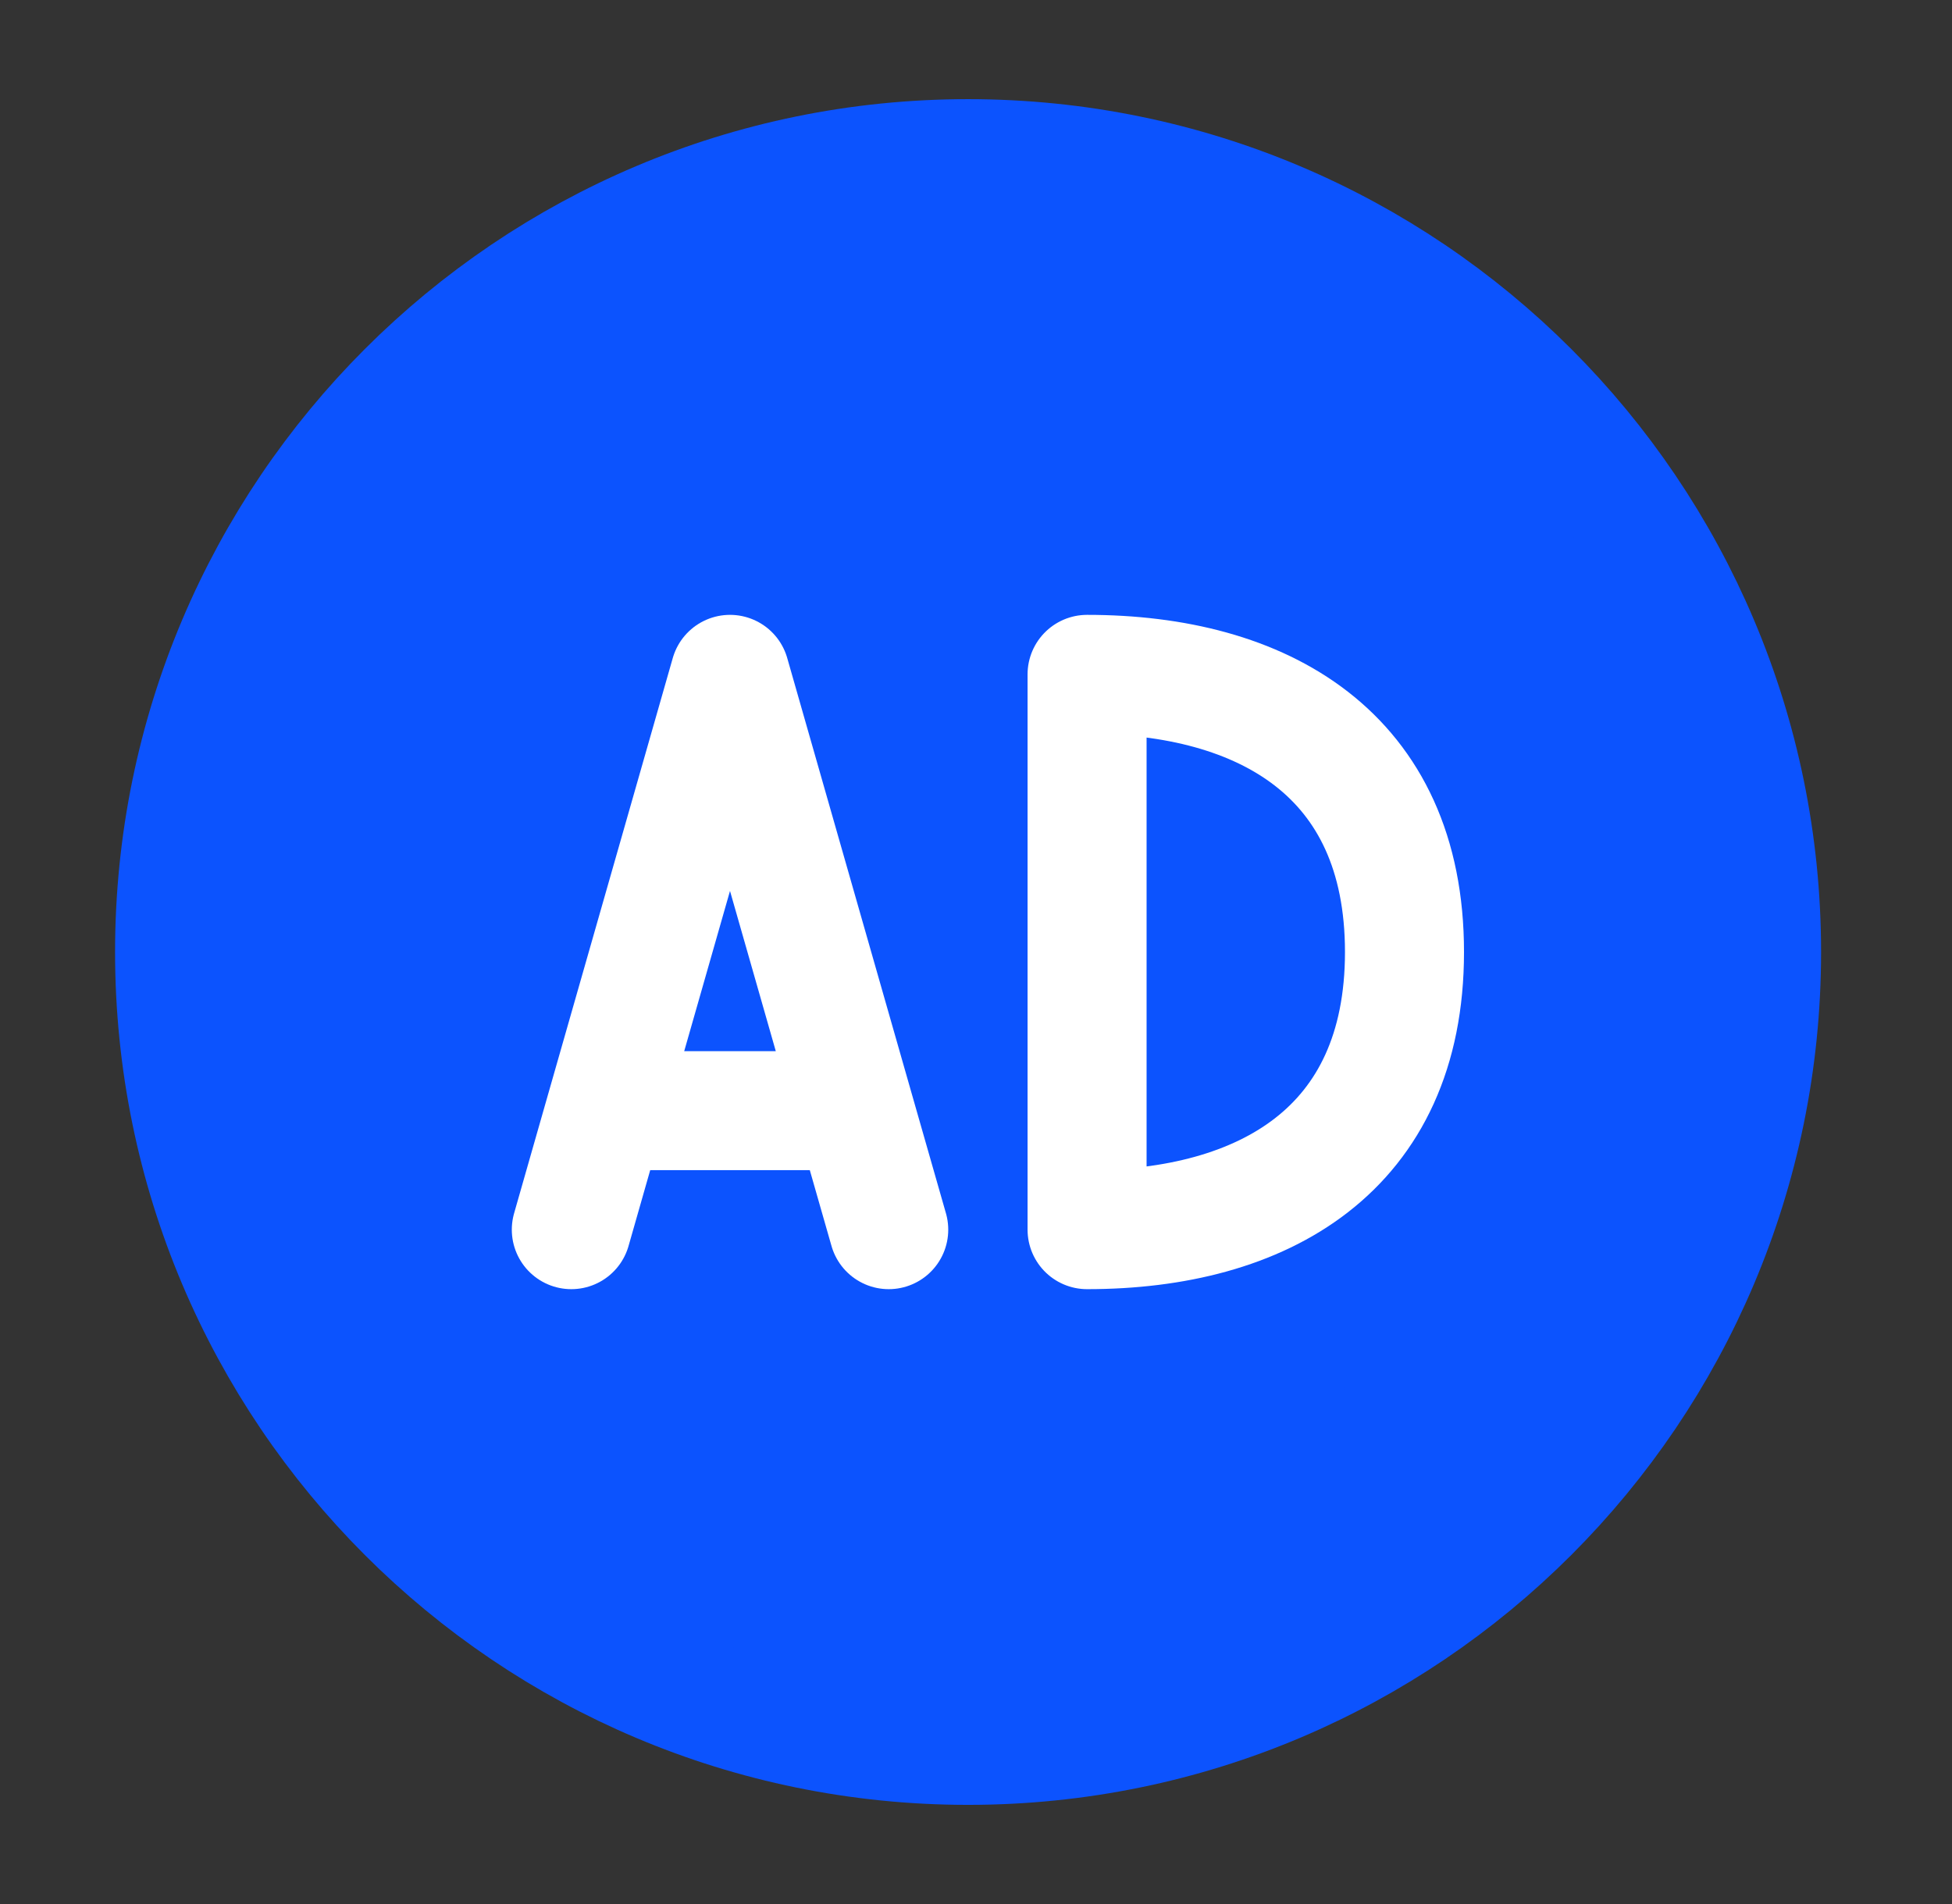
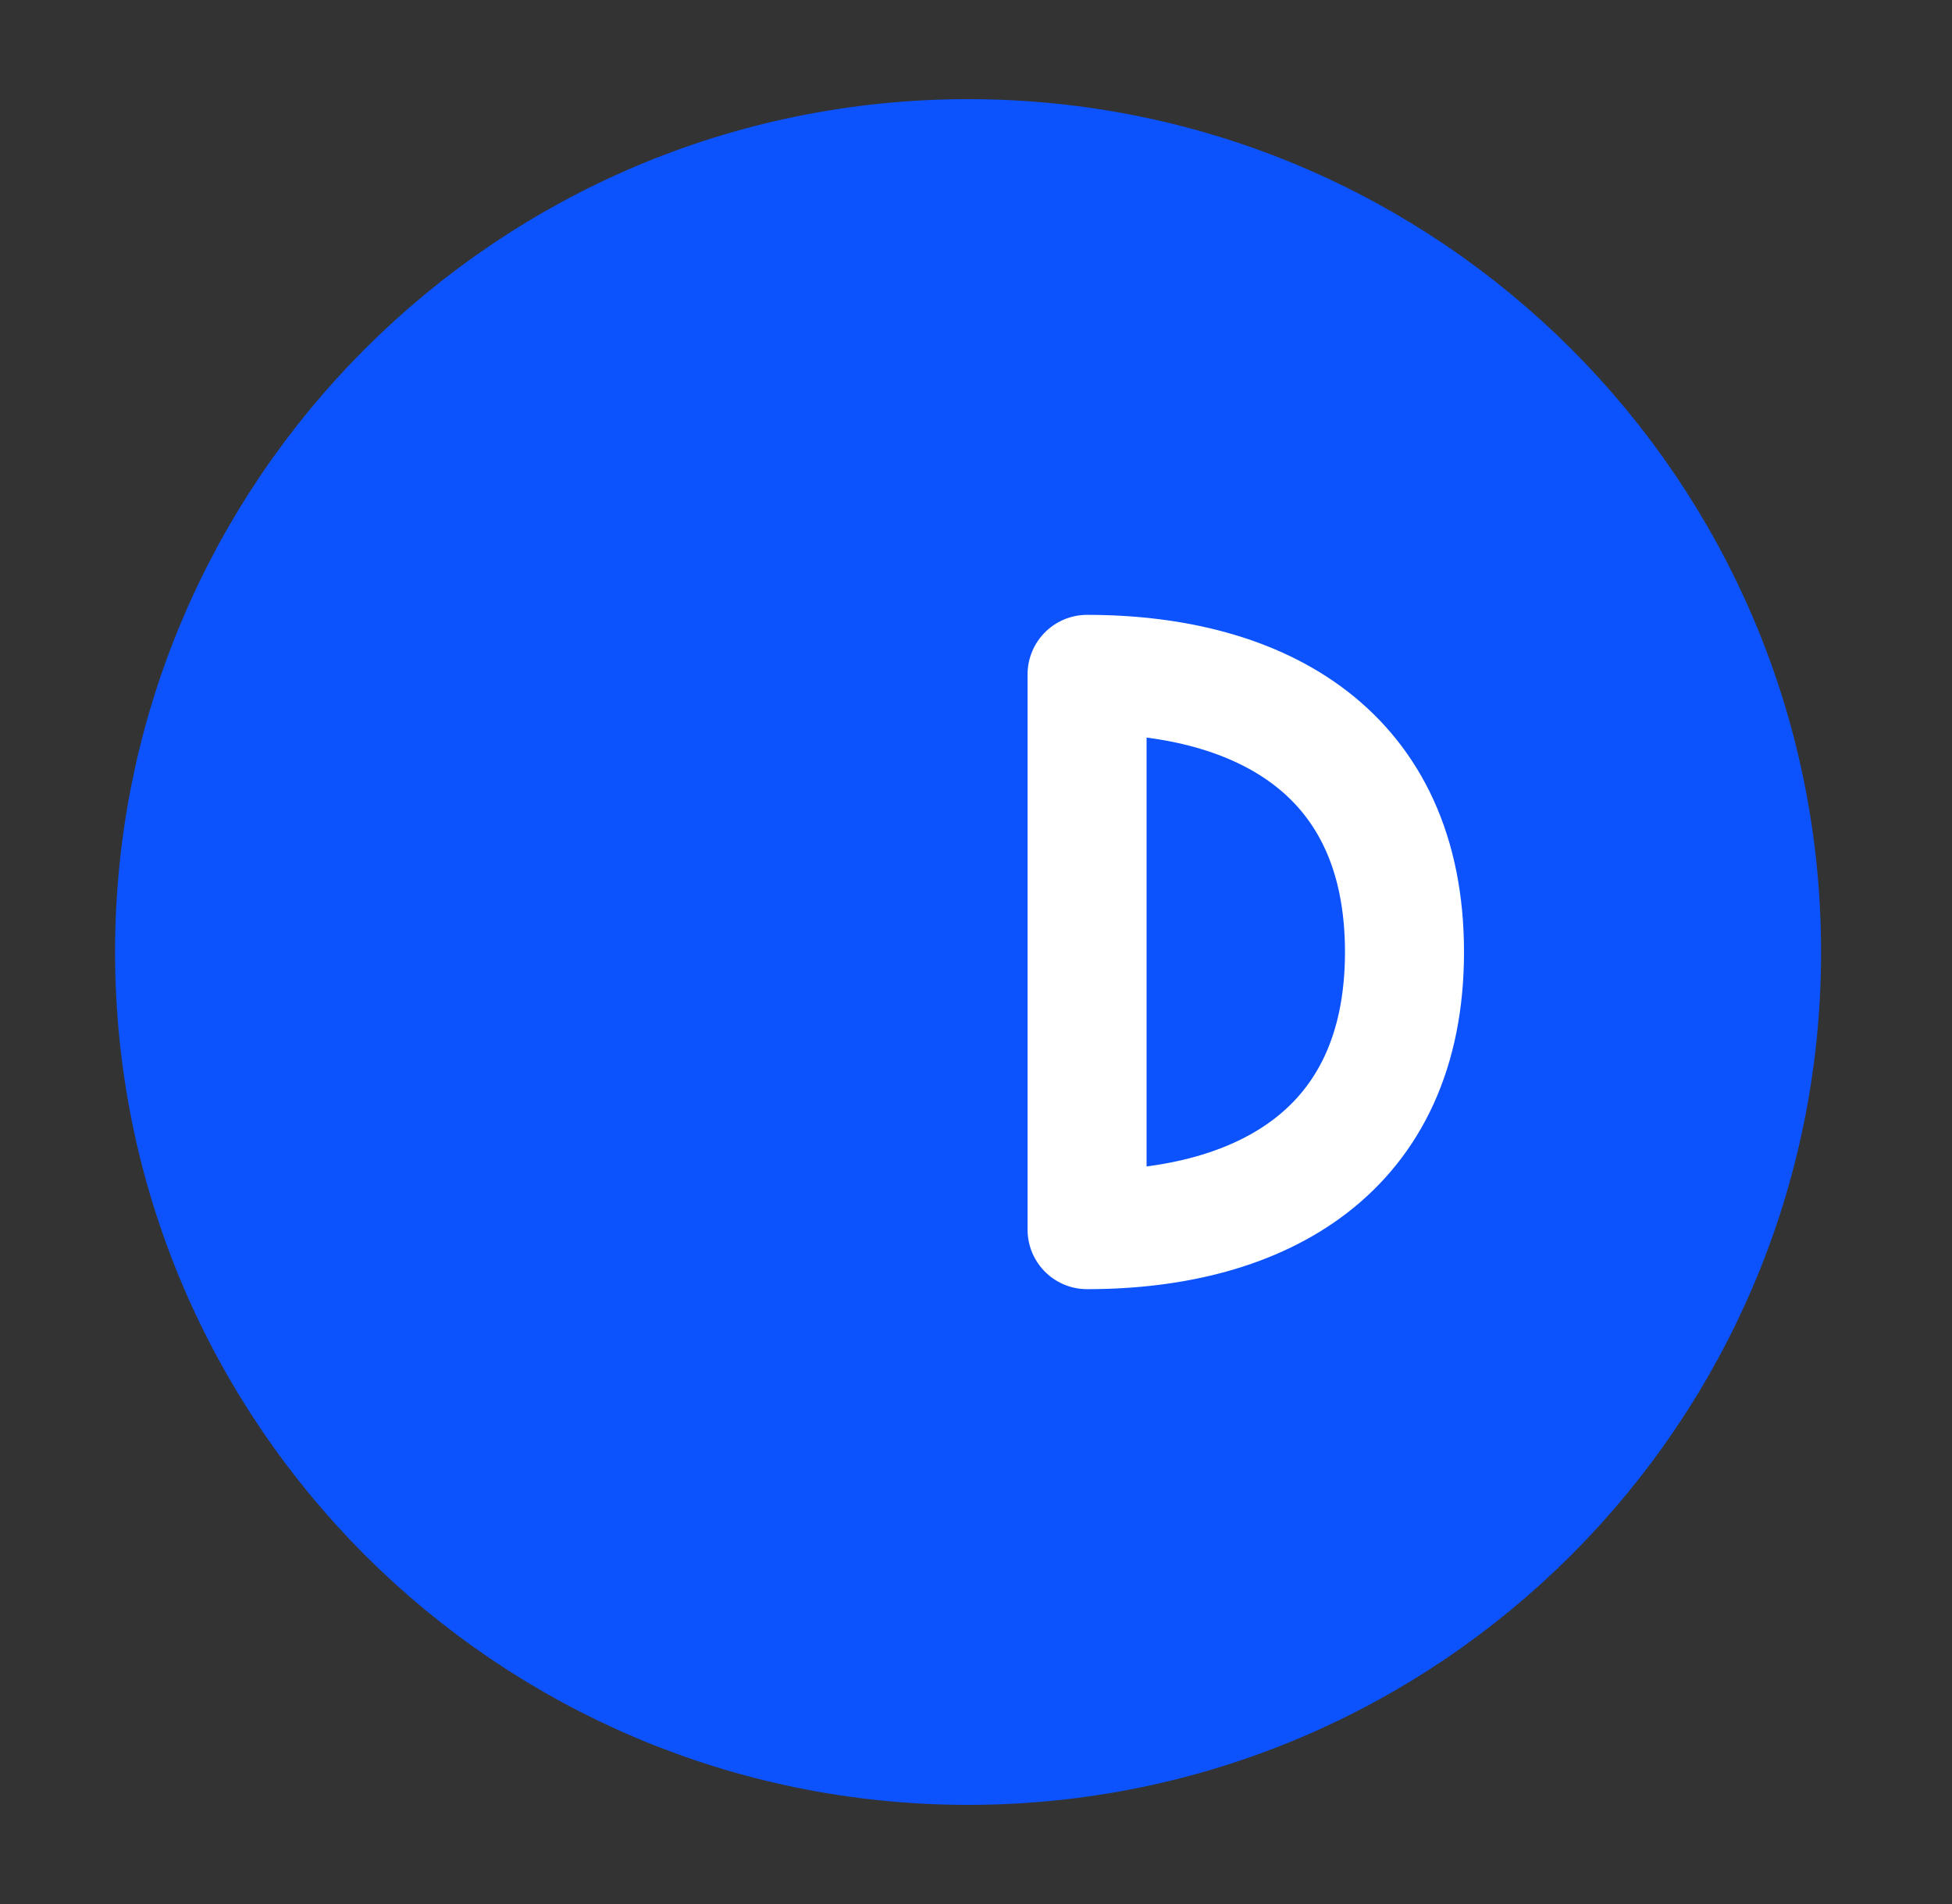
<svg xmlns="http://www.w3.org/2000/svg" width="41" height="40" viewBox="0 0 41 40" fill="none">
  <rect x="0" y="0" width="41" height="40" fill="#333333" stroke="none" />
  <g id="Ad (å¹¿å)">
    <path id="Vector" d="M20.333 36.667C29.538 36.667 37 29.205 37 20C37 10.795 29.538 3.333 20.333 3.333C11.129 3.333 3.667 10.795 3.667 20C3.667 29.205 11.129 36.667 20.333 36.667Z" fill="#0C53FE" stroke="#0C53FE" stroke-width="2.5" stroke-linecap="round" stroke-linejoin="round" />
-     <path id="Vector_2" d="M32 31.667L29.5 29.167" stroke="#0C53FE" stroke-width="2.5" stroke-linecap="round" stroke-linejoin="round" />
-     <path id="Vector_3" d="M8.667 8.333L11.167 10.833" stroke="#0C53FE" stroke-width="2.5" stroke-linecap="round" stroke-linejoin="round" />
-     <path id="Vector_4" d="M17.952 23.333L15.333 14.167L12.714 23.333H17.952Z" fill="#0C53FE" />
-     <path id="Vector_5" d="M12 25.833L12.714 23.333M12.714 23.333L15.333 14.167L17.952 23.333M12.714 23.333H17.952M18.667 25.833L17.952 23.333" stroke="white" stroke-width="2.5" stroke-linecap="round" stroke-linejoin="round" />
    <path id="Vector_6" d="M29.5 20C29.5 24.167 26.515 25.833 22.833 25.833V14.167C26.515 14.167 29.5 15.833 29.5 20Z" fill="#0C53FE" stroke="white" stroke-width="2.5" stroke-linecap="round" stroke-linejoin="round" />
  </g>
</svg>